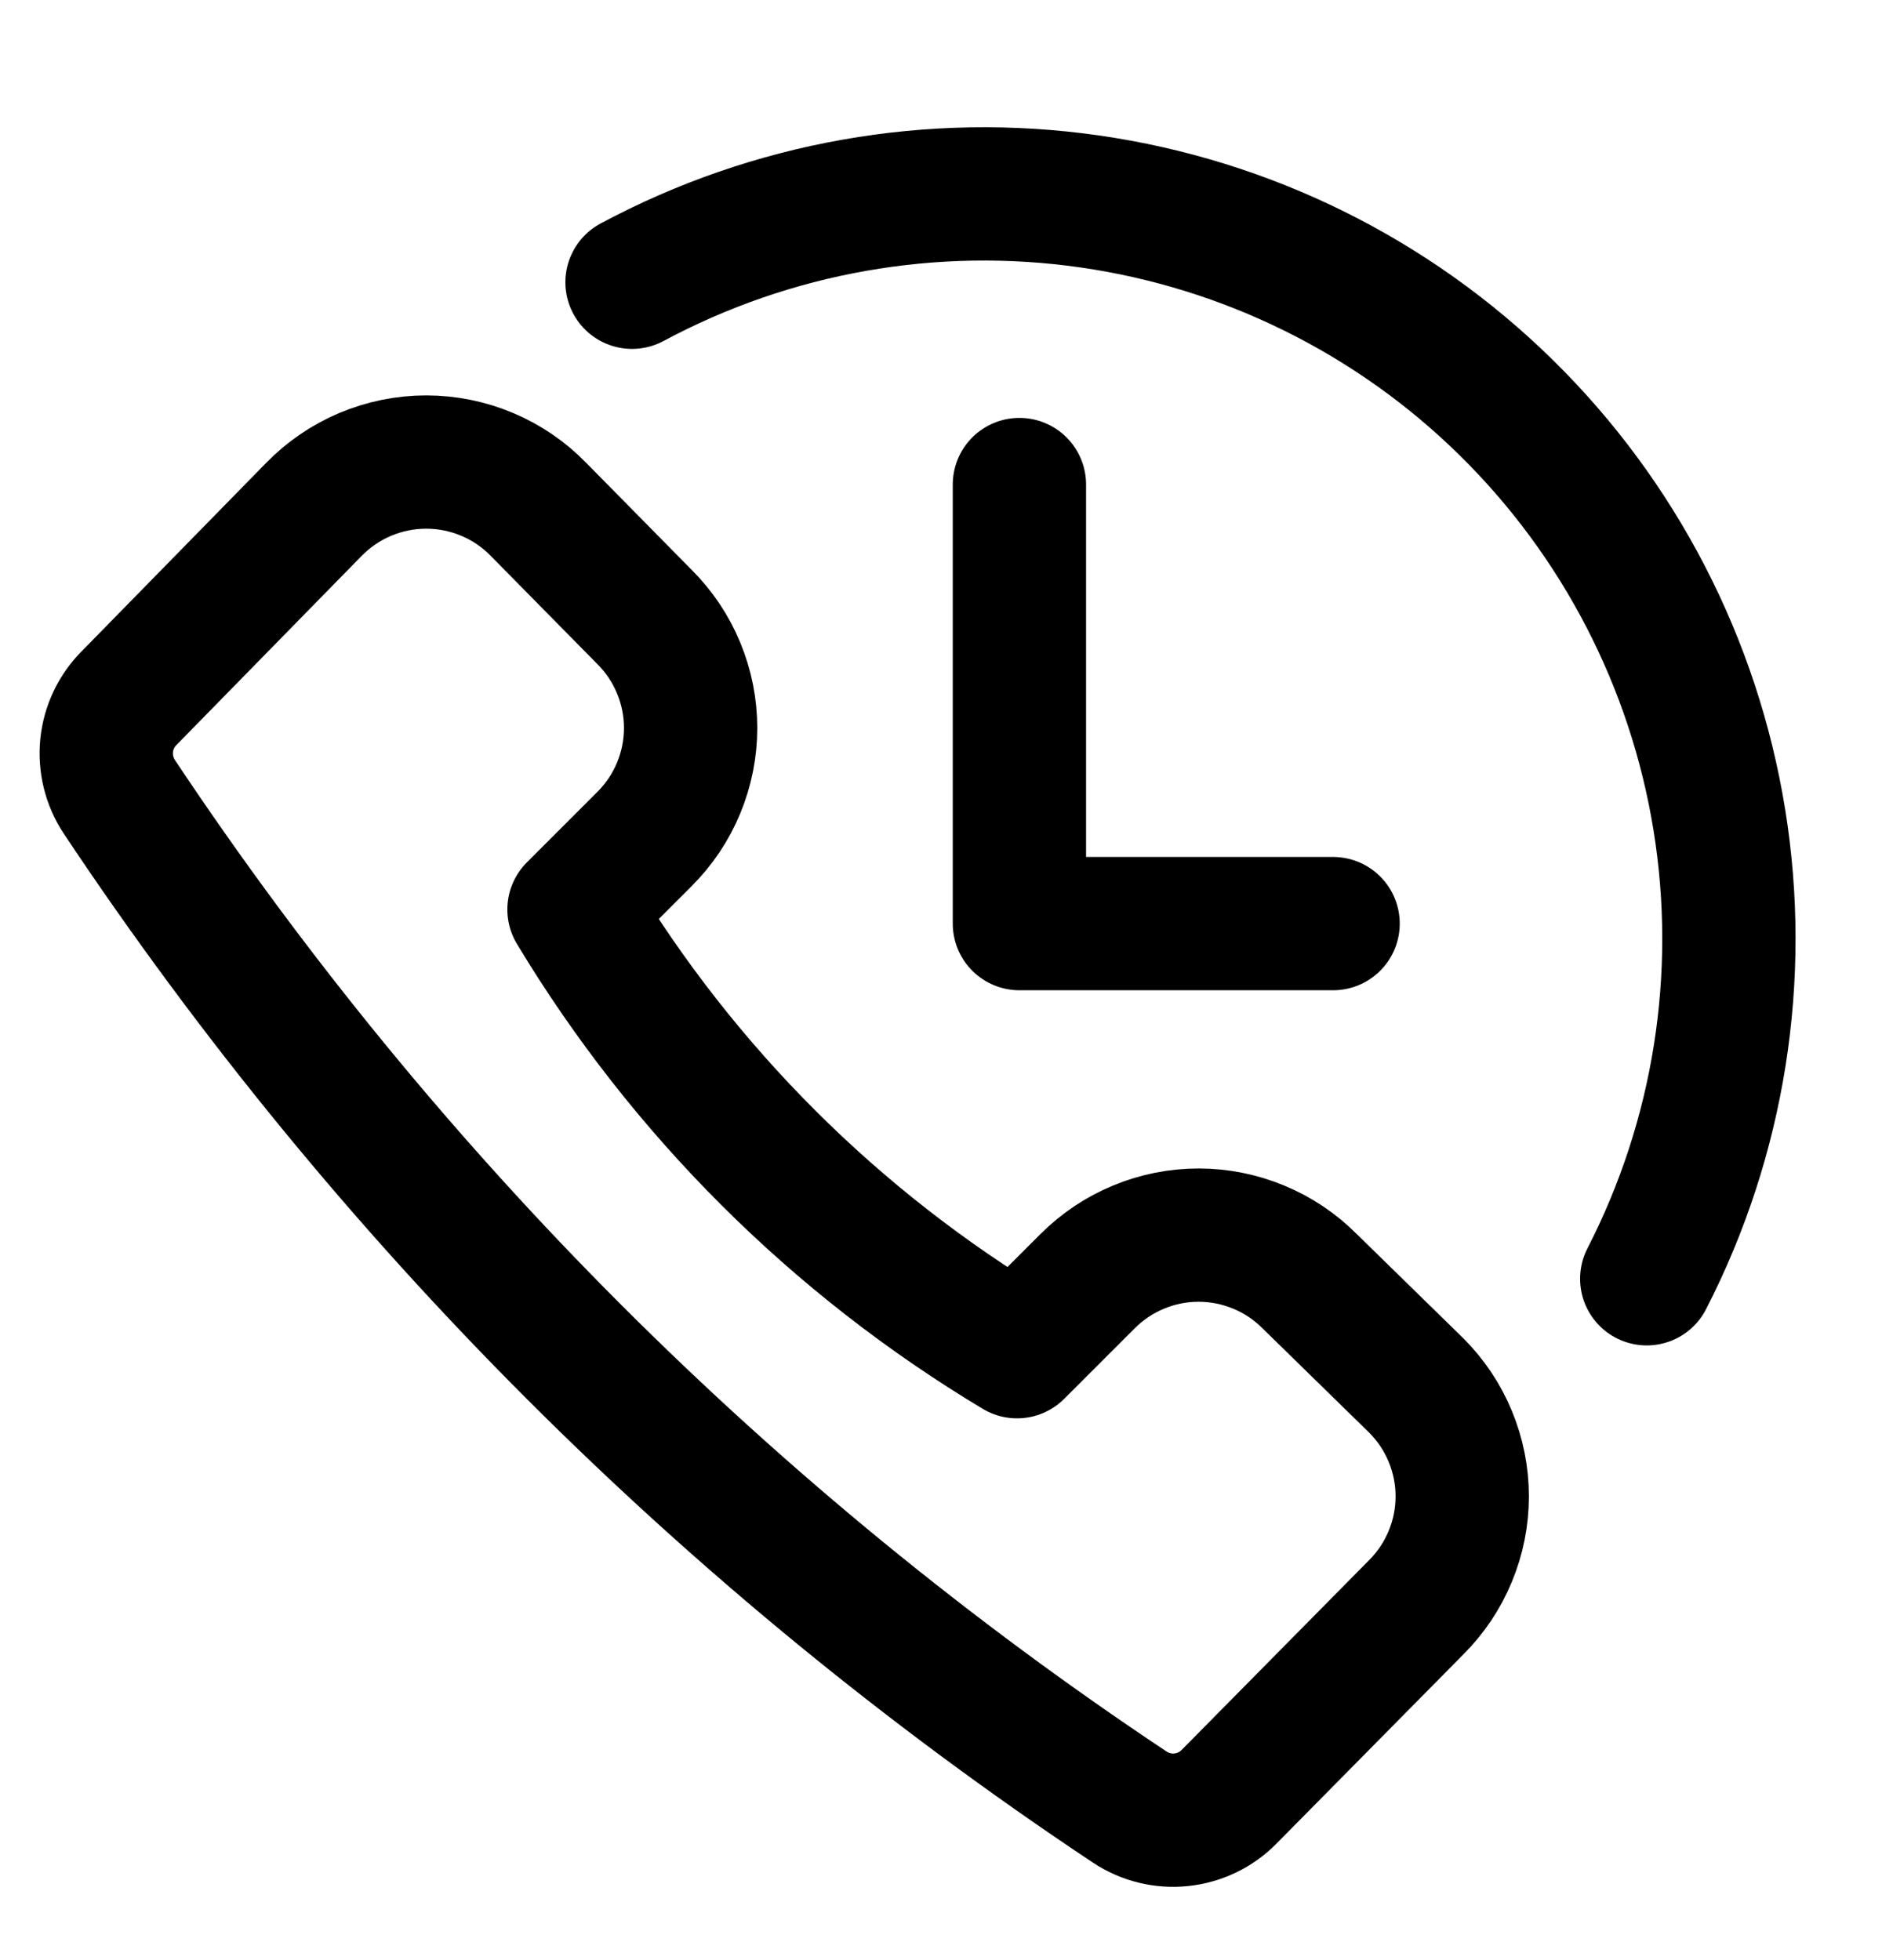
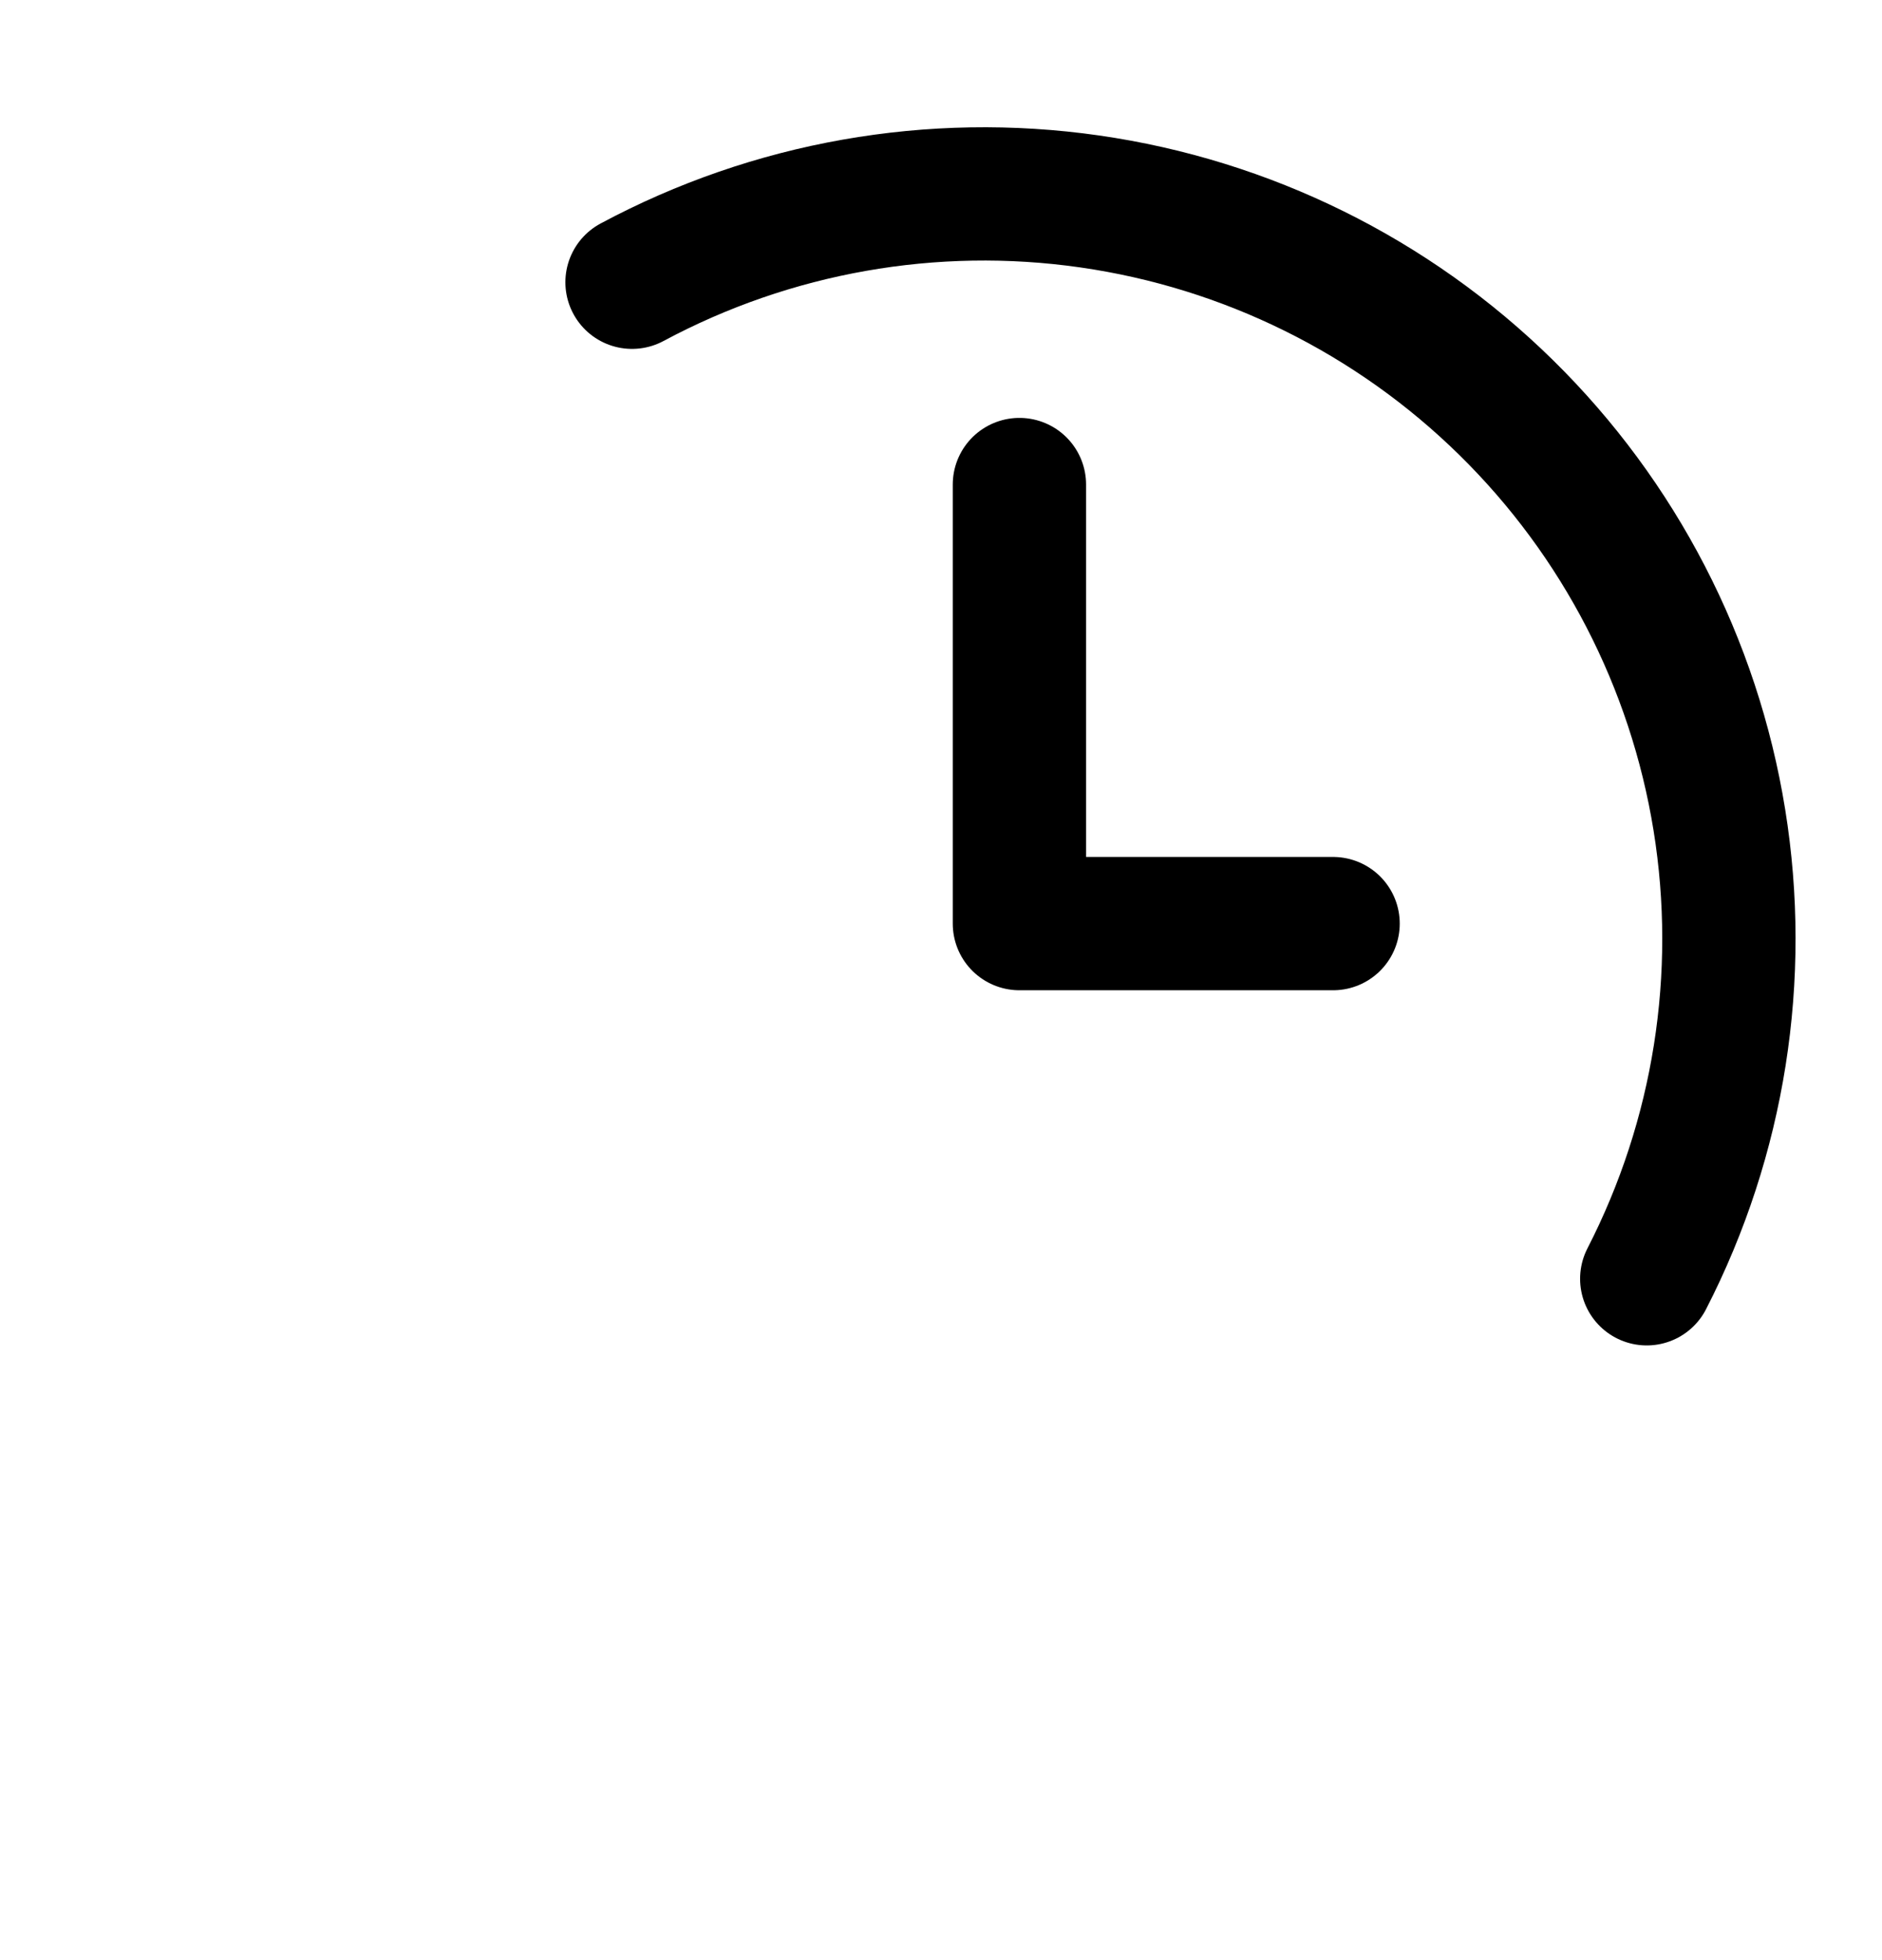
<svg xmlns="http://www.w3.org/2000/svg" width="24" height="25" viewBox="0 0 24 25" fill="none">
  <g clip-path="url(#clip0_333_3522)">
-     <path d="M15.67 22.92L18.06 20.5C18.246 20.314 18.394 20.094 18.494 19.851C18.595 19.608 18.647 19.348 18.647 19.085C18.647 18.822 18.595 18.562 18.494 18.319C18.394 18.076 18.246 17.856 18.06 17.67L16.7 16.34C16.515 16.154 16.294 16.006 16.051 15.906C15.808 15.805 15.548 15.753 15.285 15.753C15.022 15.753 14.762 15.805 14.519 15.906C14.277 16.006 14.056 16.154 13.87 16.34L12.97 17.24C10.653 15.851 8.713 13.914 7.32 11.6L8.22 10.7C8.406 10.514 8.554 10.294 8.654 10.051C8.755 9.808 8.807 9.548 8.807 9.285C8.807 9.022 8.755 8.762 8.654 8.519C8.554 8.276 8.406 8.056 8.22 7.87L6.87 6.5C6.684 6.308 6.461 6.155 6.214 6.051C5.968 5.947 5.703 5.893 5.435 5.893C5.168 5.893 4.903 5.947 4.656 6.051C4.41 6.155 4.187 6.308 4 6.5L1.65 8.9C1.486 9.063 1.384 9.277 1.36 9.507C1.337 9.736 1.393 9.967 1.52 10.16C4.919 15.269 9.301 19.651 14.41 23.05C14.603 23.177 14.834 23.234 15.063 23.21C15.293 23.186 15.508 23.084 15.67 22.92Z" stroke="black" stroke-width="1.7" stroke-linecap="round" stroke-linejoin="round" />
    <path d="M8.06 3.6C9.845 2.643 11.889 2.282 13.894 2.569C15.899 2.856 17.76 3.776 19.205 5.196C20.65 6.615 21.603 8.459 21.926 10.458C22.249 12.458 21.925 14.508 21 16.31" stroke="black" stroke-width="1.7" stroke-linecap="round" stroke-linejoin="round" />
    <path d="M13 6.18V11.78H17" stroke="black" stroke-width="1.7" stroke-linecap="round" stroke-linejoin="round" />
  </g>
  <defs>
    <clipPath id="clip0_333_3522">
      <rect width="24" height="24" fill="white" transform="translate(0 0.5)" />
    </clipPath>
  </defs>
</svg>